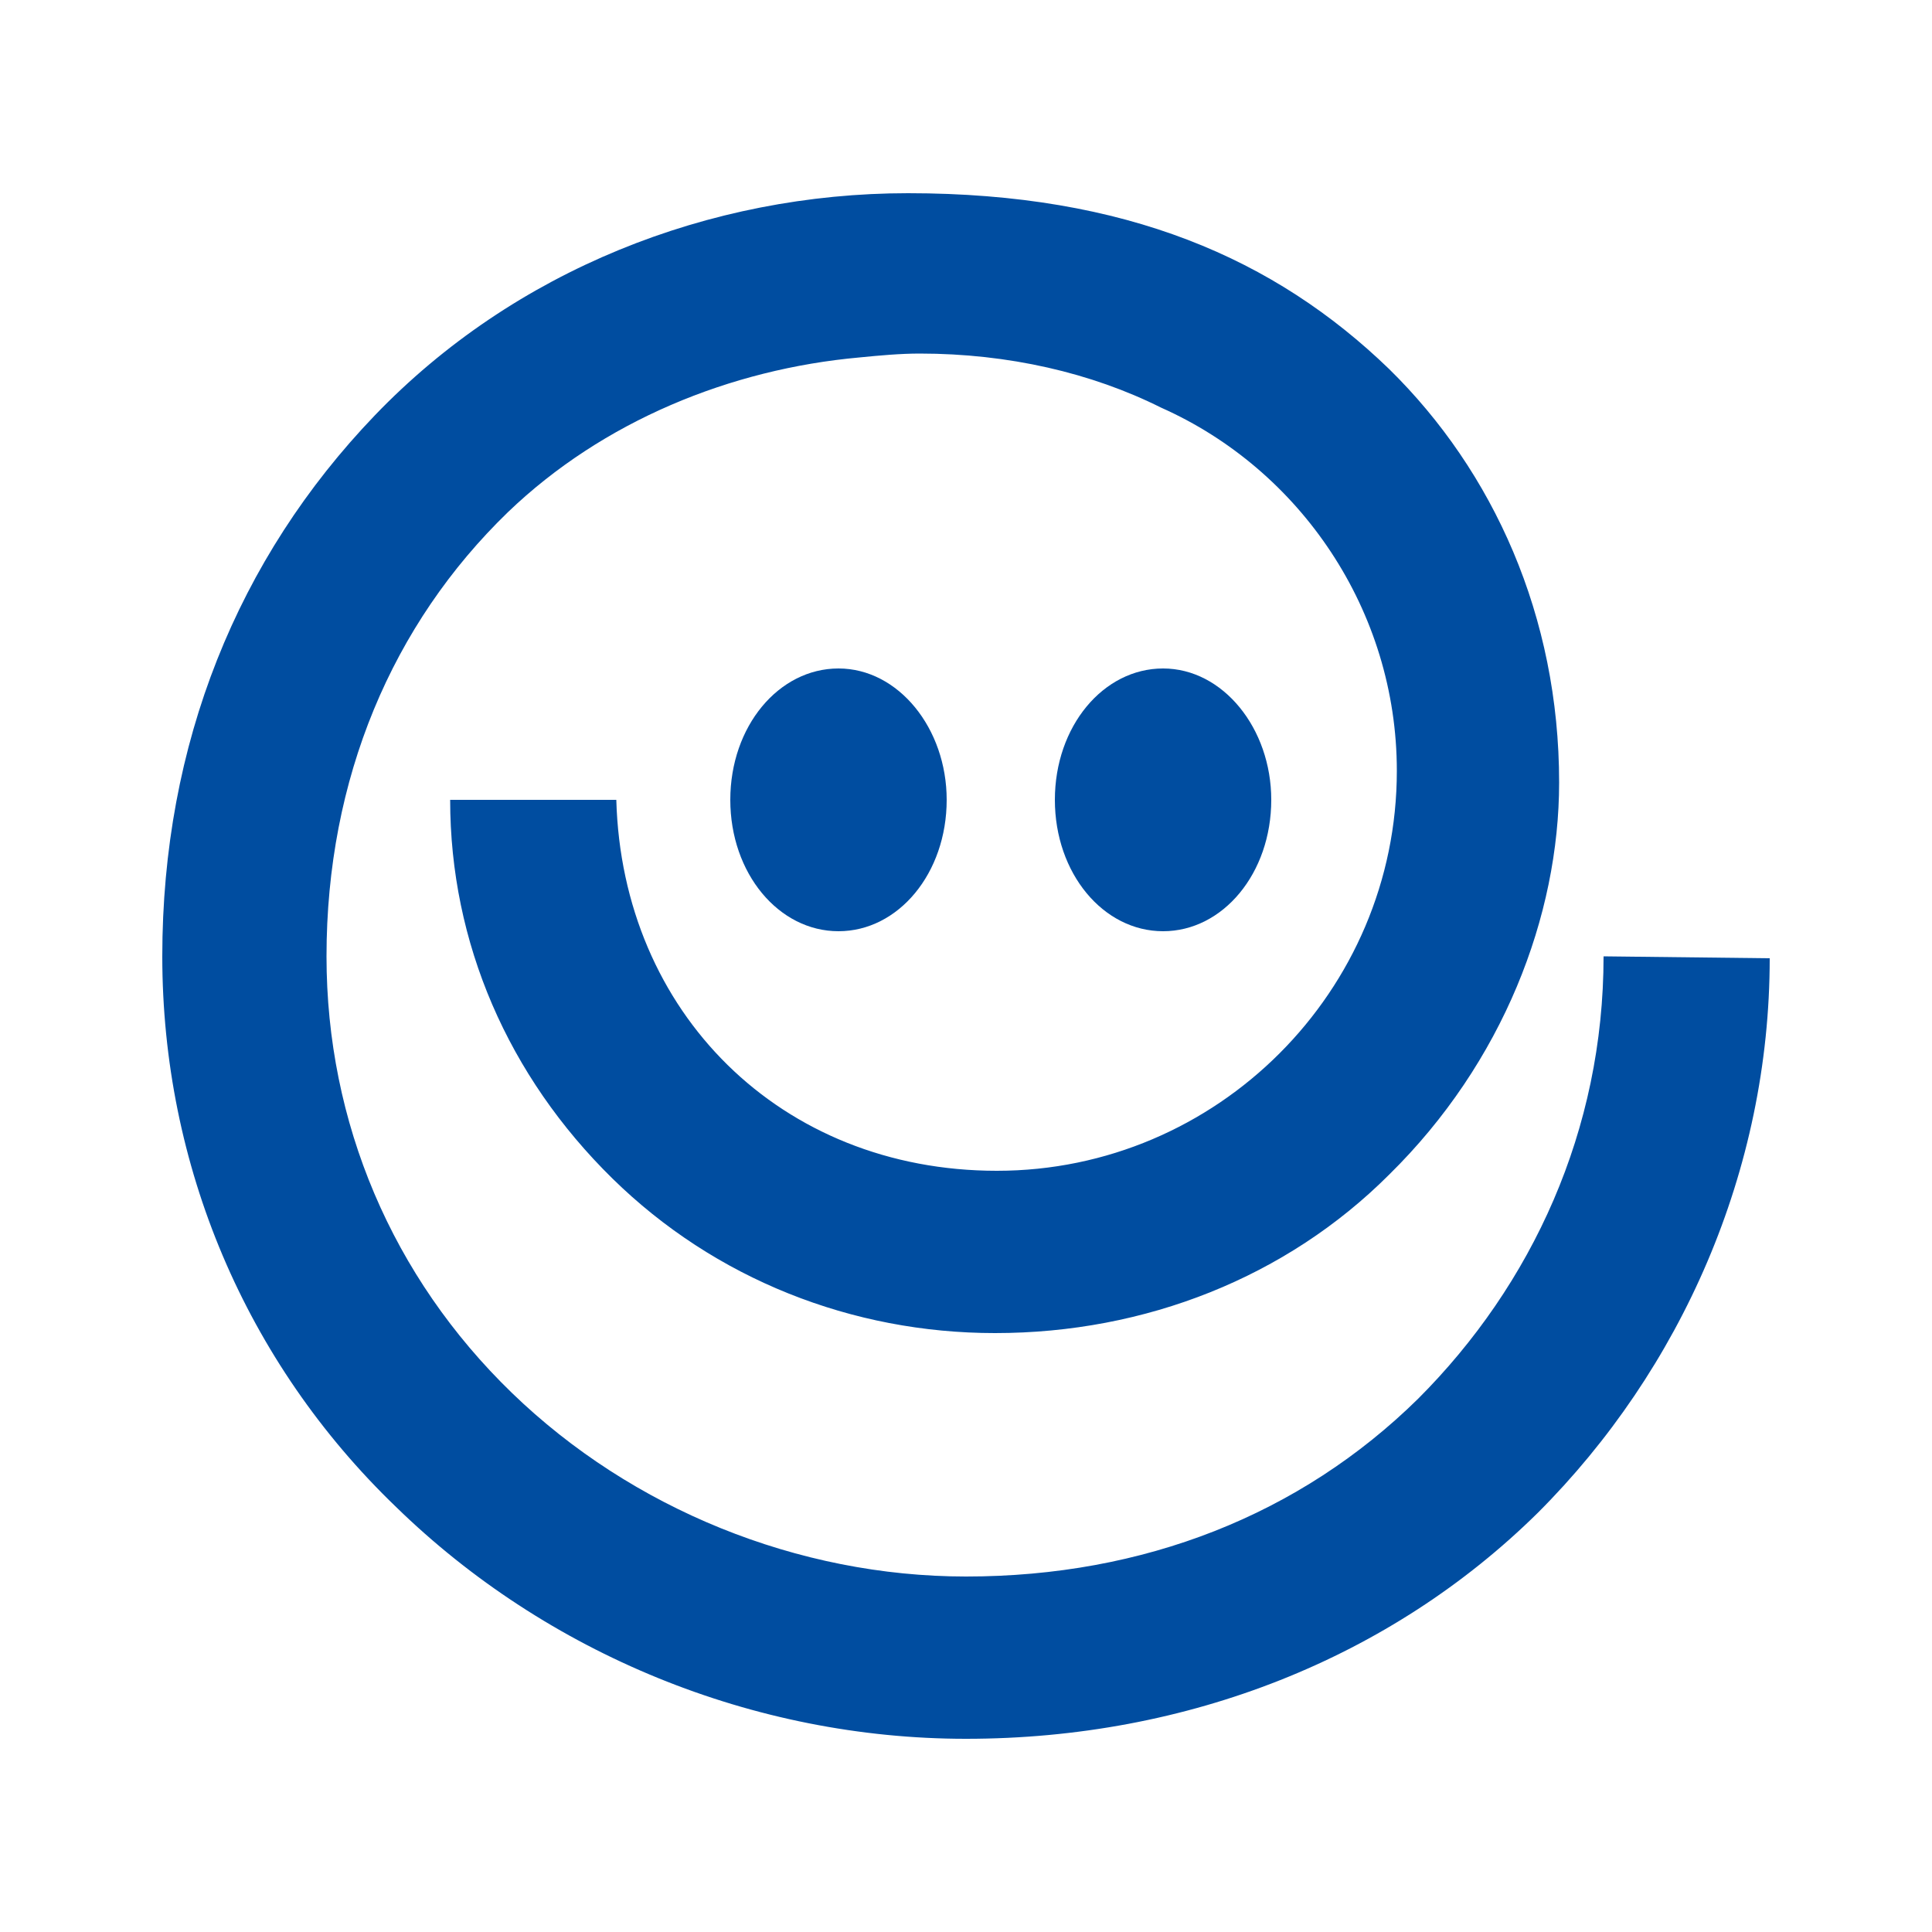
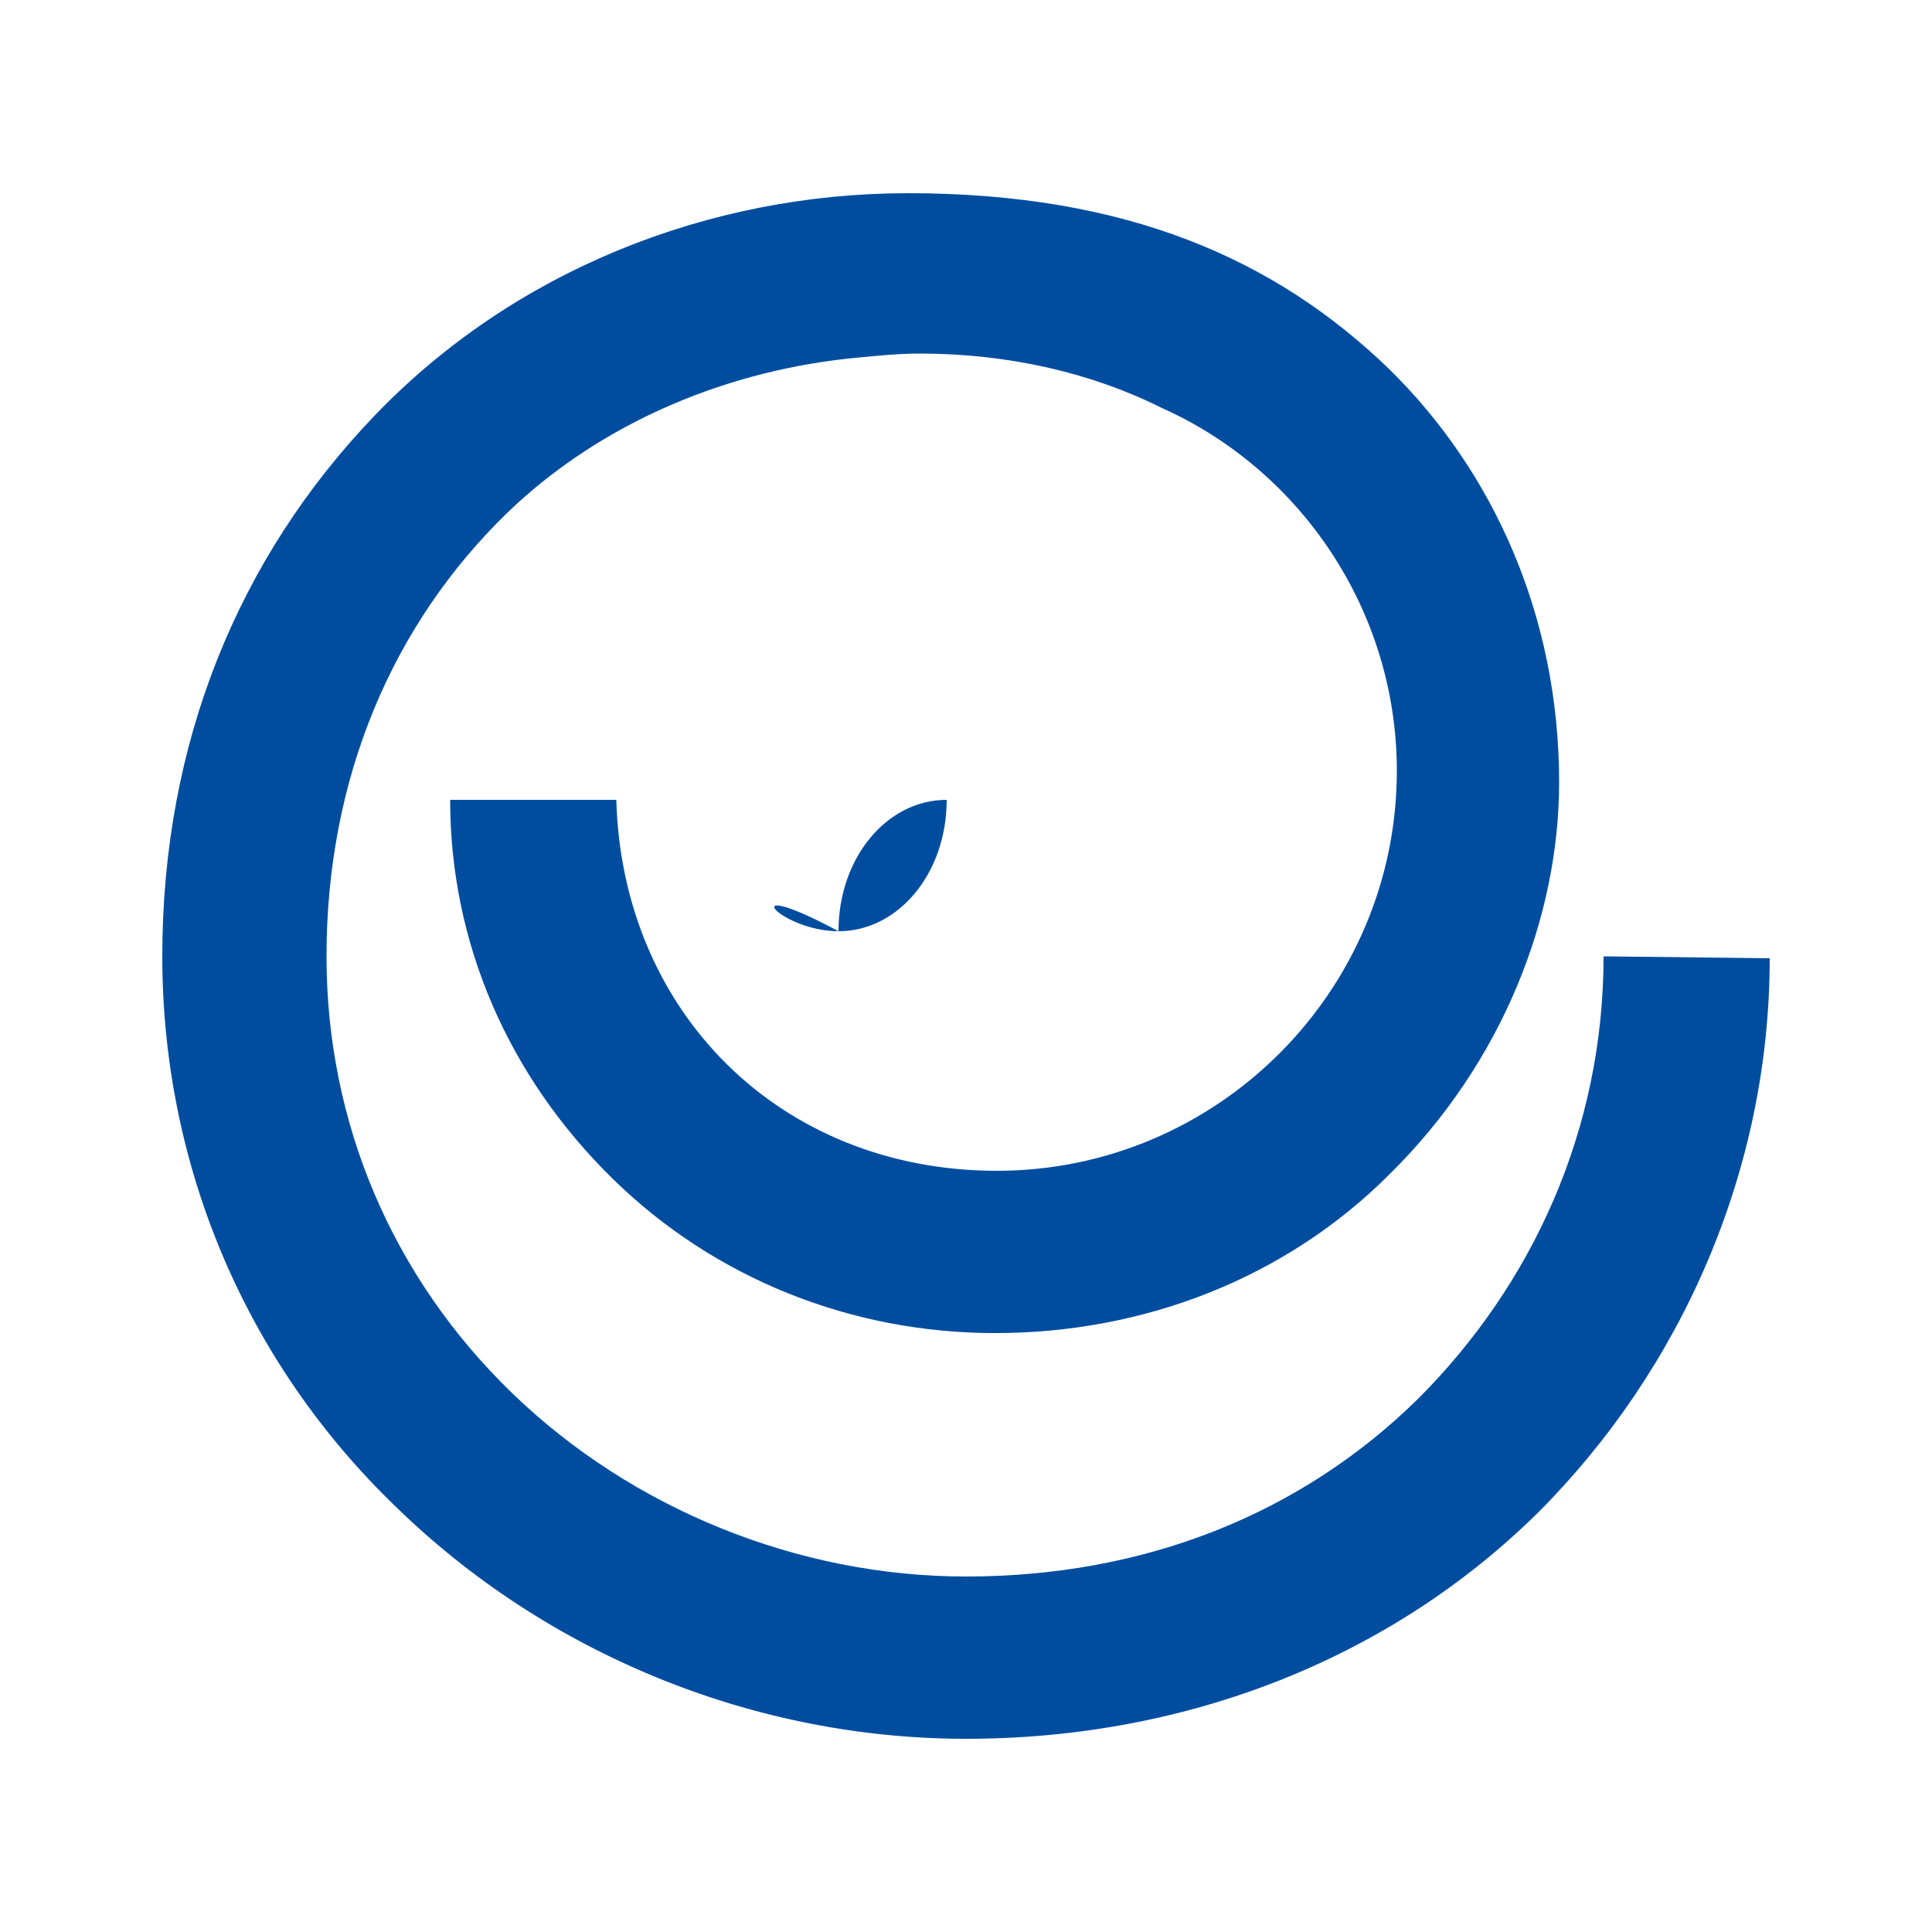
<svg xmlns="http://www.w3.org/2000/svg" version="1.1" id="レイヤー_2" x="0px" y="0px" viewBox="0 0 100 100" style="enable-background:new 0 0 100 100;" xml:space="preserve">
  <style type="text/css">
	.st0{fill:#FFFFFF;}
	.st1{fill:#004DA0;}
</style>
  <rect class="st0" width="100" height="100" />
  <g>
    <g>
      <g>
-         <path class="st1" d="M43.4,48.2c3.1,0,5.6-3,5.6-6.8c0-3.7-2.5-6.8-5.6-6.8c-3.1,0-5.6,3-5.6,6.8C37.8,45.2,40.3,48.2,43.4,48.2z     " />
-         <path class="st1" d="M60.2,48.2c3.1,0,5.6-3,5.6-6.8c0-3.7-2.5-6.8-5.6-6.8c-3.1,0-5.6,3-5.6,6.8C54.6,45.2,57.1,48.2,60.2,48.2z     " />
+         <path class="st1" d="M43.4,48.2c3.1,0,5.6-3,5.6-6.8c-3.1,0-5.6,3-5.6,6.8C37.8,45.2,40.3,48.2,43.4,48.2z     " />
      </g>
    </g>
    <path class="st1" d="M83,49.5c0,9-3.7,17-9.6,22.9c-6.1,6-14.2,9.2-23.4,9.2c-8.7,0-17.3-3.5-23.5-9.5c-6.2-6-9.6-14-9.6-22.6   c0-9.2,3.4-17.2,9.4-23c4.9-4.7,11.5-7.4,18.2-8c1-0.1,2.1-0.2,3.1-0.2c4.6,0,8.9,1,12.5,2.8c7.2,3.2,12.2,10.5,12.2,18.8   c0,11.4-9.3,20.7-20.7,20.7c-11.2,0-19.4-8.2-19.7-19.2h-8.6c0,7.4,3,14.3,8.4,19.6c5.3,5.2,12.4,8,19.8,8c7.8,0,15.1-2.9,20.4-8.2   c5.9-5.8,8.8-13.4,8.8-20.3c0-8.6-3.4-16.1-8.8-21.4C66,13.4,58.3,10,47,10c-10.3,0-20.4,4-27.6,11.5c-7.1,7.4-11,17-11,28   c0,10.8,4.3,21,12.1,28.5C28.3,85.6,39,90,50,90c11.5,0,22-4.2,29.6-11.7c7.4-7.4,12-17.7,12-28.7L83,49.5z" />
  </g>
</svg>